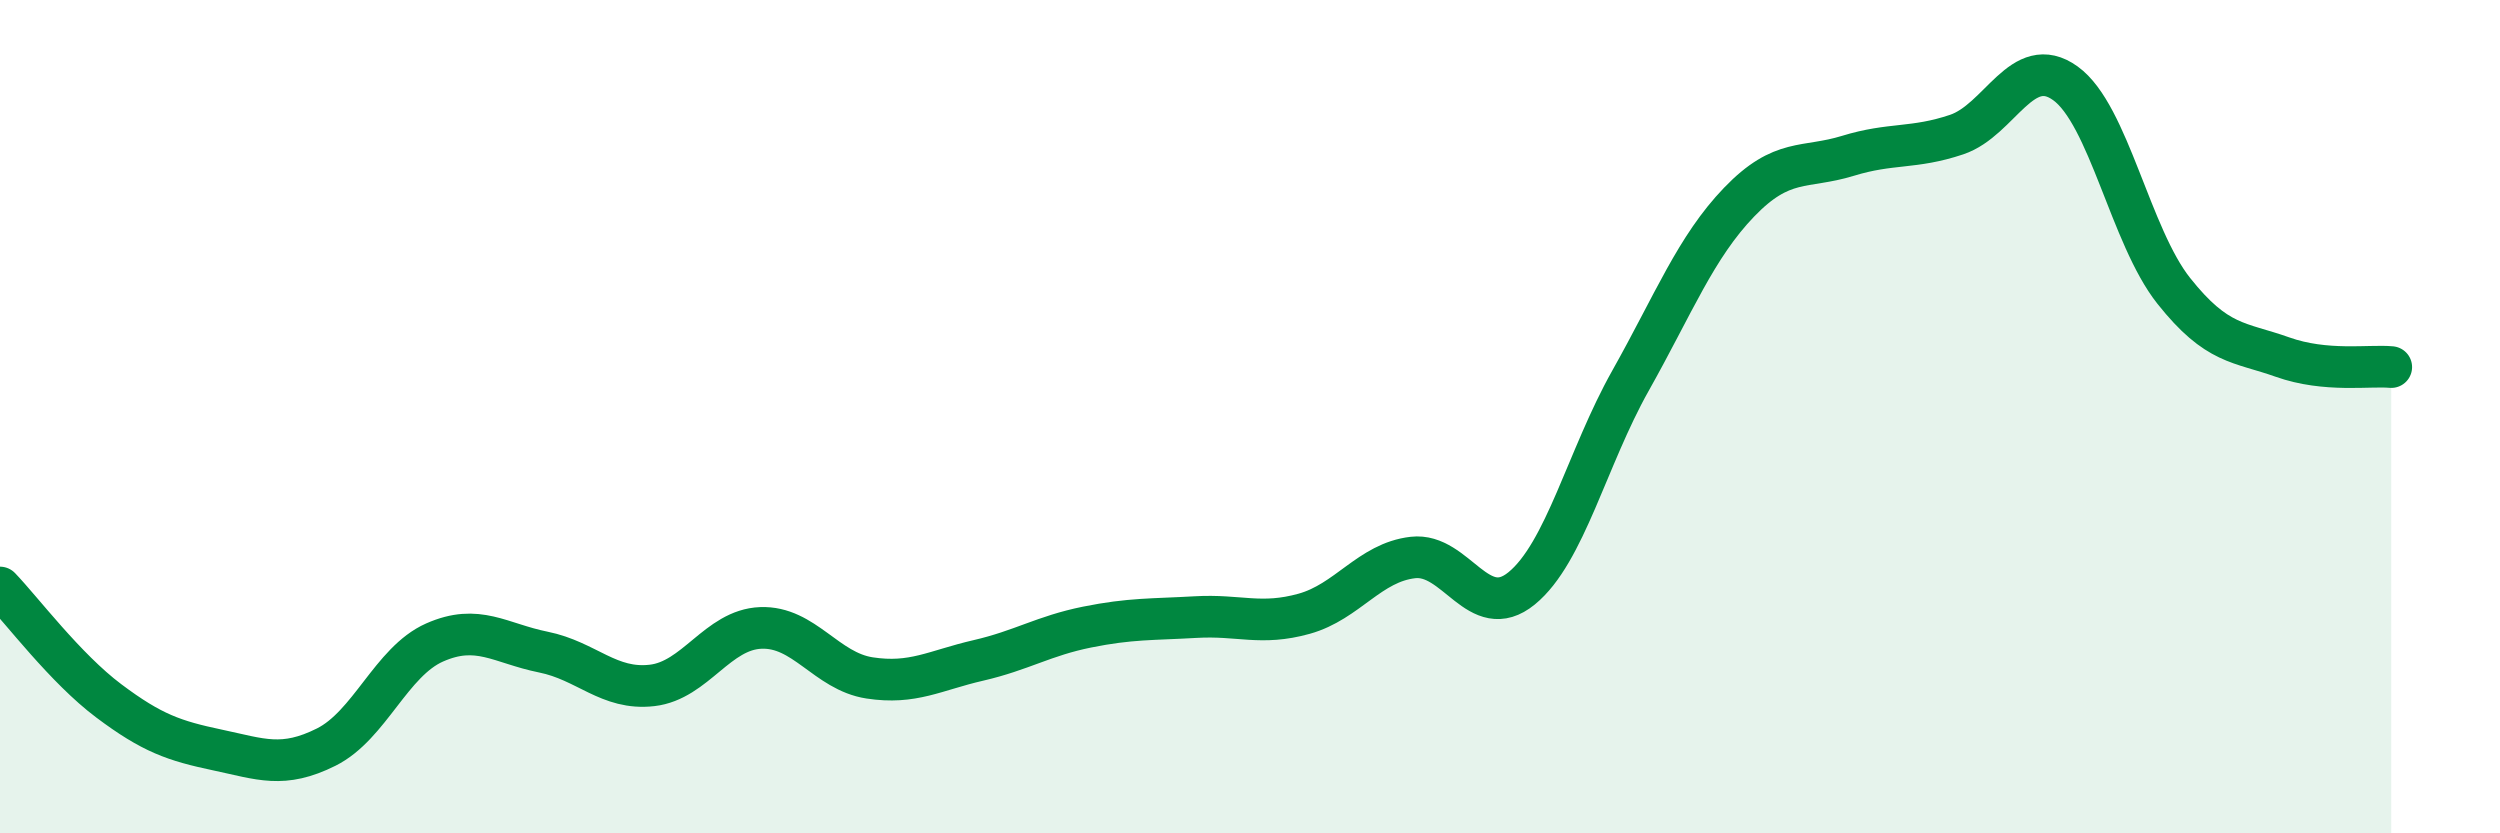
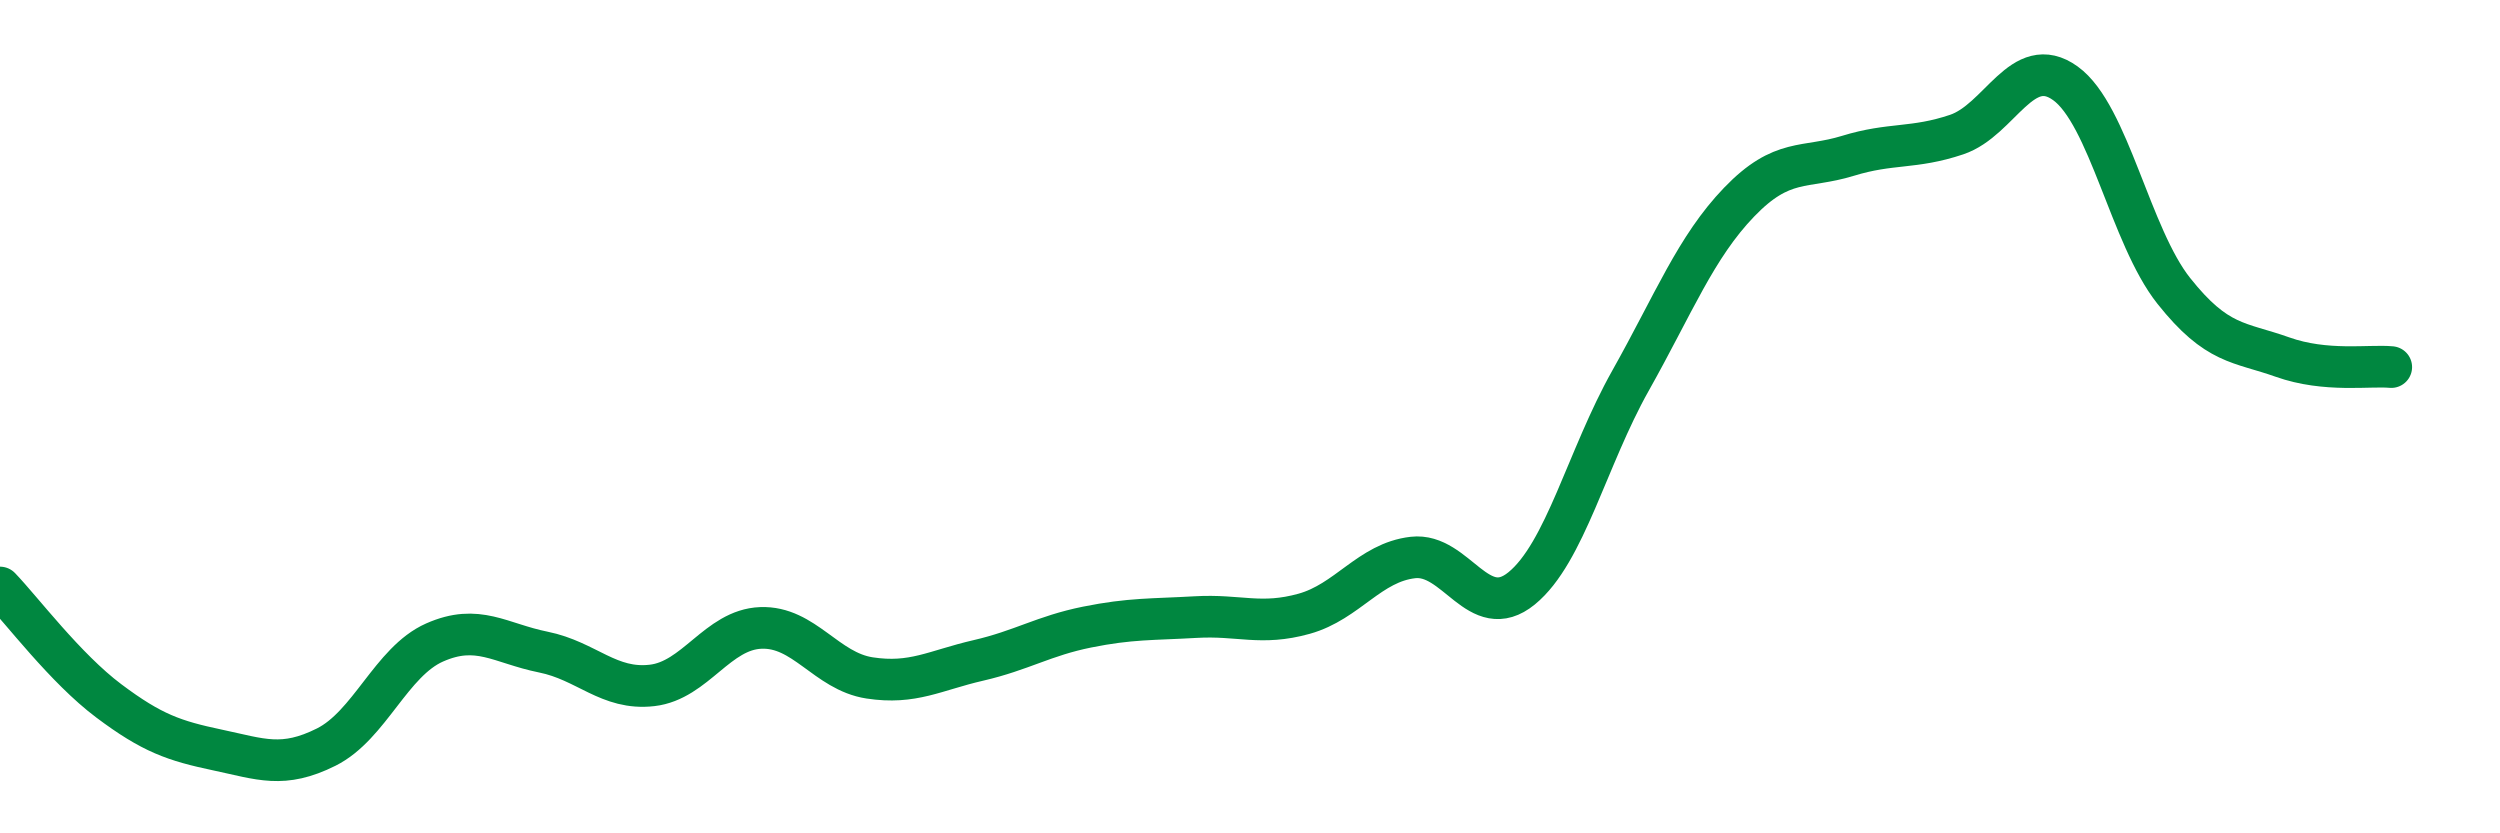
<svg xmlns="http://www.w3.org/2000/svg" width="60" height="20" viewBox="0 0 60 20">
-   <path d="M 0,14.1 C 0.52,14.64 1.57,16.04 2.61,16.82 C 3.65,17.6 4.18,17.78 5.22,18 C 6.26,18.22 6.79,18.45 7.83,17.93 C 8.87,17.41 9.39,15.88 10.43,15.42 C 11.47,14.96 12,15.44 13.04,15.65 C 14.08,15.86 14.61,16.57 15.65,16.45 C 16.69,16.33 17.22,15.11 18.26,15.07 C 19.3,15.03 19.83,16.11 20.87,16.27 C 21.91,16.43 22.44,16.09 23.48,15.85 C 24.52,15.61 25.05,15.26 26.09,15.05 C 27.13,14.84 27.66,14.87 28.7,14.81 C 29.74,14.75 30.26,15.02 31.3,14.73 C 32.34,14.44 32.87,13.5 33.91,13.38 C 34.95,13.26 35.48,14.97 36.52,14.12 C 37.56,13.27 38.09,10.99 39.13,9.14 C 40.17,7.29 40.7,5.93 41.74,4.85 C 42.78,3.77 43.31,4.06 44.35,3.74 C 45.39,3.42 45.92,3.58 46.96,3.23 C 48,2.88 48.53,1.25 49.57,2 C 50.61,2.75 51.13,5.67 52.17,6.98 C 53.21,8.29 53.74,8.2 54.78,8.57 C 55.82,8.94 56.87,8.76 57.39,8.81L57.39 20L0 20Z" fill="#008740" opacity="0.1" stroke-linecap="round" stroke-linejoin="round" />
  <path d="M 0,14.1 C 0.52,14.64 1.57,16.04 2.61,16.82 C 3.65,17.6 4.18,17.78 5.22,18 C 6.26,18.22 6.79,18.45 7.83,17.93 C 8.87,17.41 9.39,15.88 10.43,15.42 C 11.47,14.96 12,15.44 13.04,15.65 C 14.08,15.86 14.61,16.57 15.65,16.45 C 16.69,16.33 17.22,15.11 18.26,15.07 C 19.3,15.03 19.83,16.11 20.87,16.27 C 21.91,16.43 22.44,16.09 23.48,15.85 C 24.52,15.61 25.05,15.26 26.09,15.05 C 27.13,14.84 27.66,14.87 28.7,14.81 C 29.74,14.75 30.26,15.02 31.3,14.73 C 32.34,14.44 32.87,13.5 33.91,13.38 C 34.95,13.26 35.48,14.97 36.52,14.12 C 37.56,13.27 38.09,10.99 39.13,9.14 C 40.17,7.29 40.7,5.93 41.74,4.85 C 42.78,3.77 43.31,4.06 44.35,3.74 C 45.39,3.42 45.92,3.58 46.96,3.23 C 48,2.88 48.53,1.25 49.57,2 C 50.61,2.75 51.13,5.67 52.17,6.98 C 53.21,8.29 53.74,8.2 54.78,8.57 C 55.82,8.94 56.87,8.76 57.39,8.81" stroke="#008740" stroke-width="1" fill="none" stroke-linecap="round" stroke-linejoin="round" />
</svg>